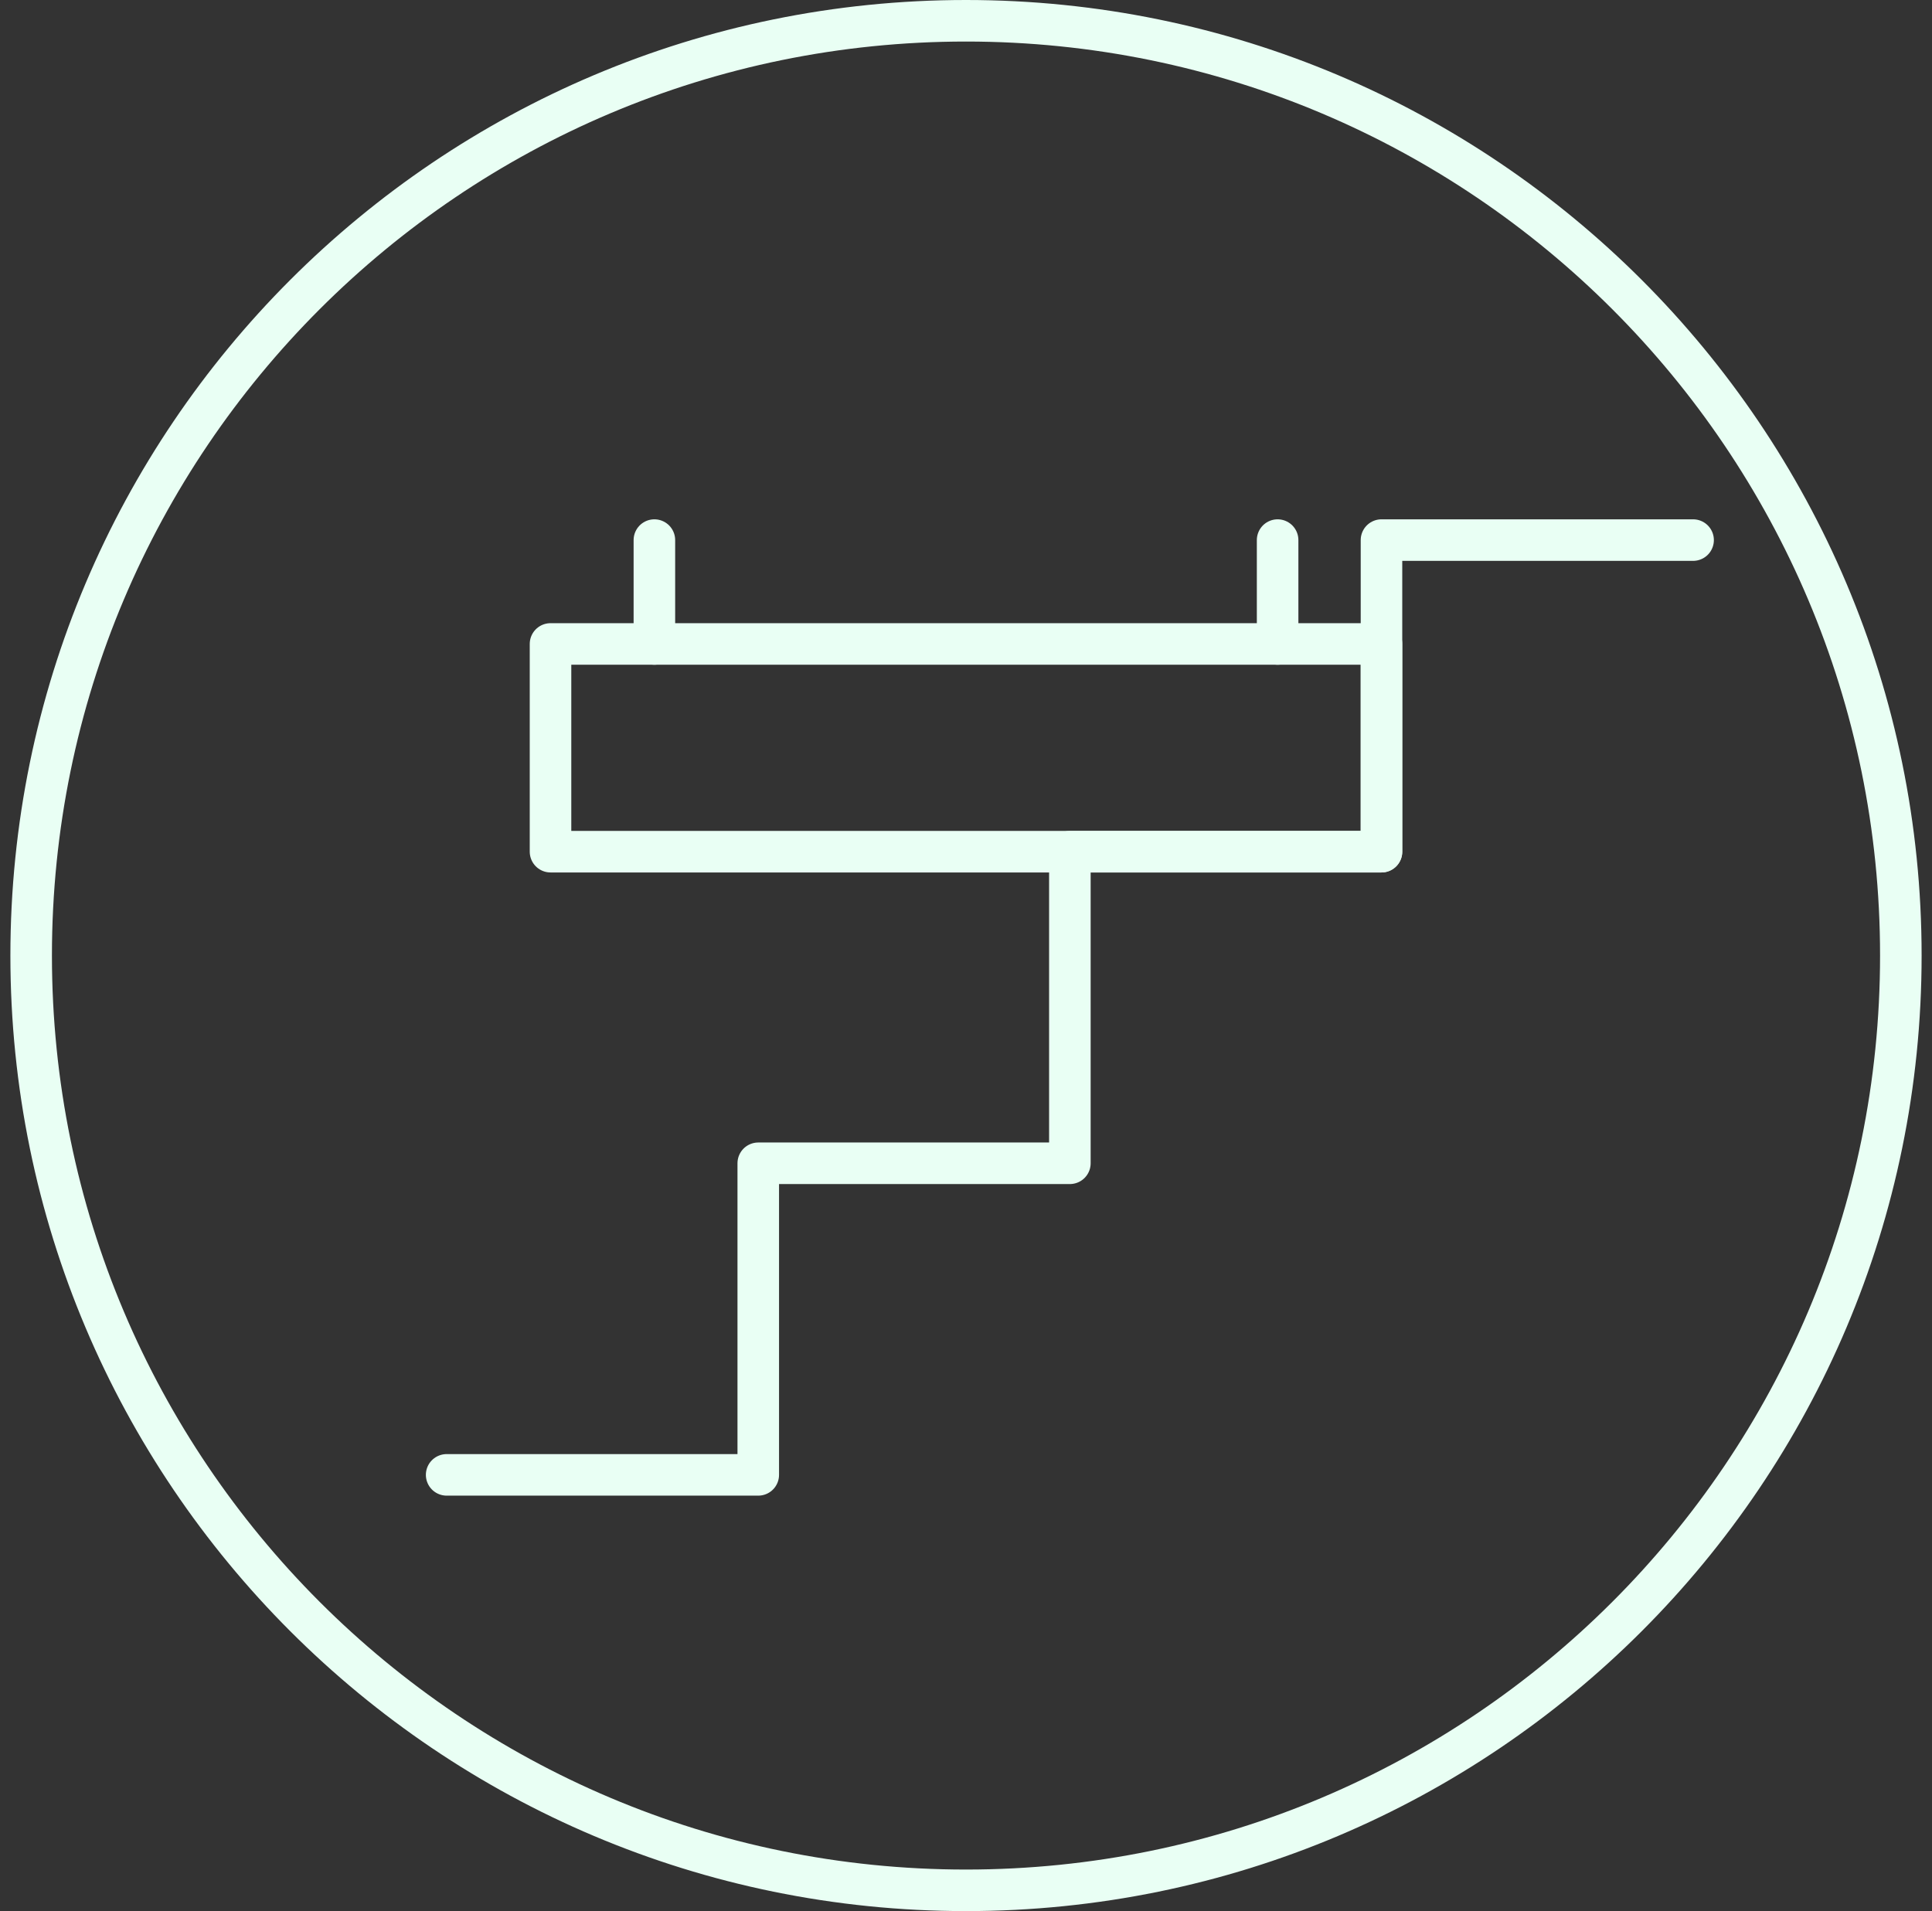
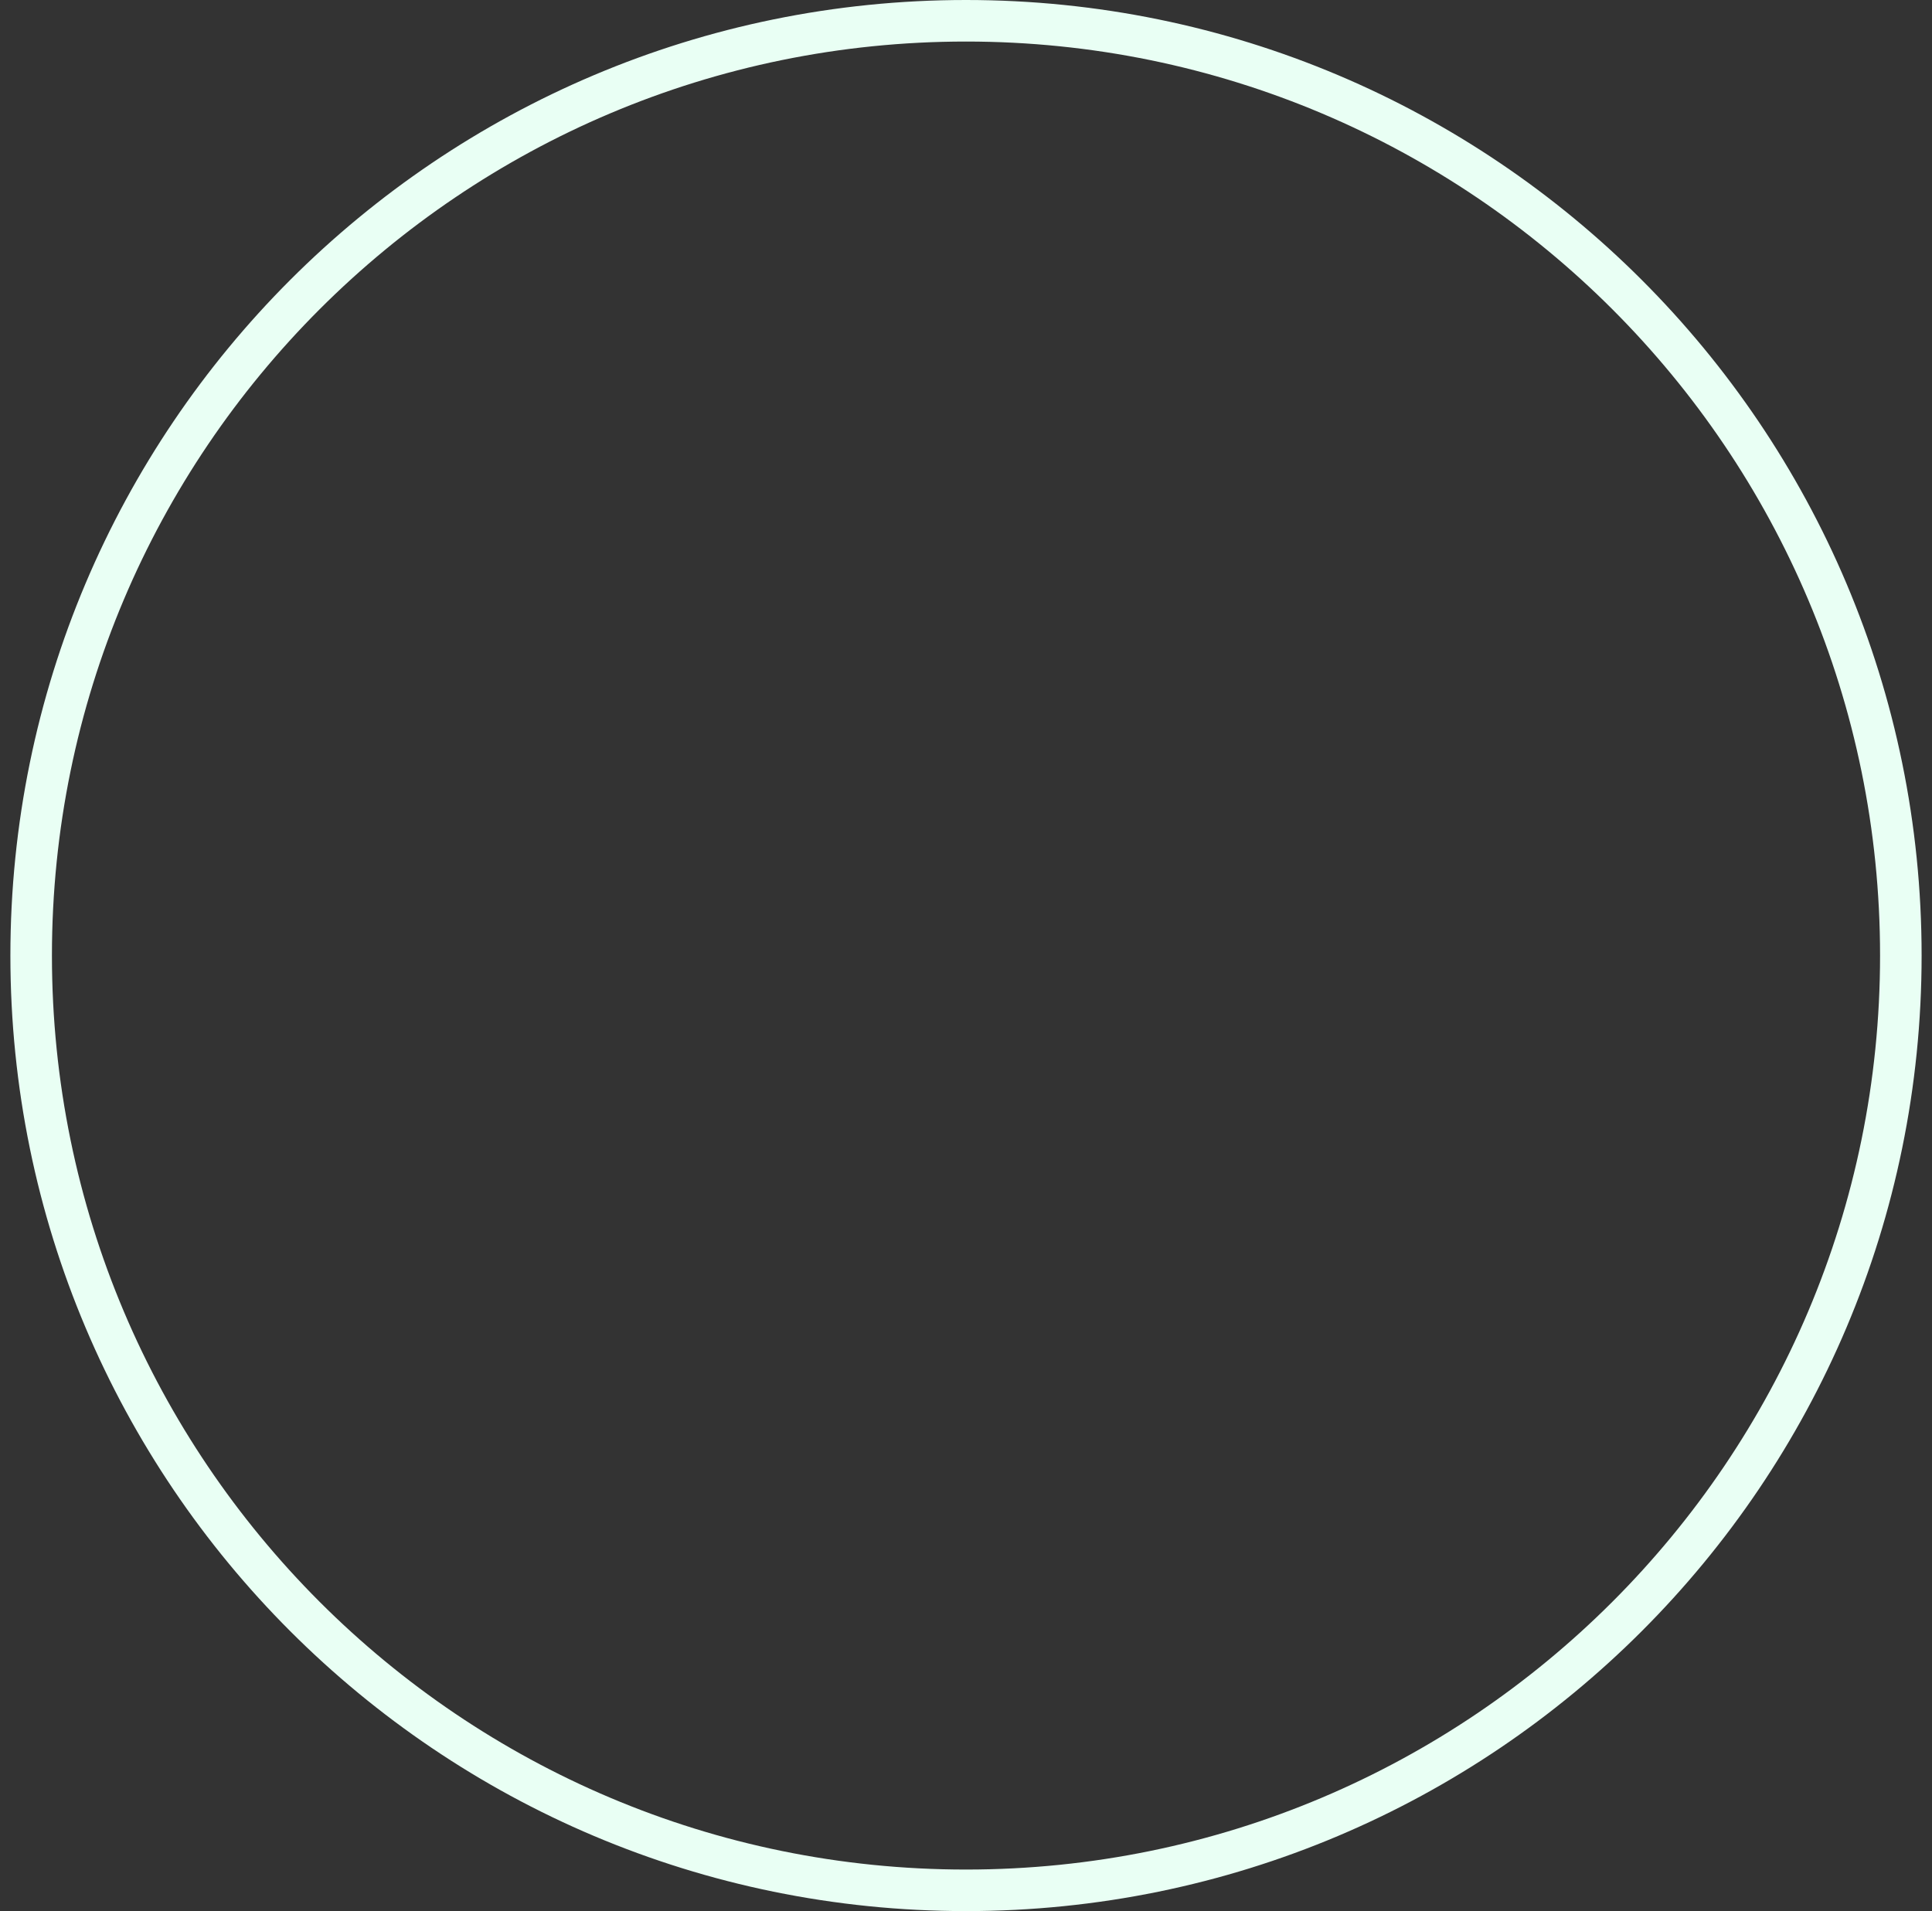
<svg xmlns="http://www.w3.org/2000/svg" width="93" height="92" viewBox="0 0 93 92" fill="none">
  <rect x="0" y="0" width="93" height="92" fill="#333333" stroke="none" />
-   <path d="M46.5 91C71.353 91 91.5 70.853 91.5 46C91.5 21.147 71.353 1 46.5 1C21.647 1 1.5 21.147 1.5 46C1.5 70.853 21.647 91 46.5 91Z" stroke="#E9FFF4" stroke-width="2" />
-   <path d="M21.5 71H36.5V56H51.5V41H66.5V26H81.5" stroke="#E9FFF4" stroke-width="2" stroke-linecap="round" stroke-linejoin="round" />
-   <path d="M26.5 31H66.5V41H26.5V31Z" stroke="#E9FFF4" stroke-width="2" stroke-linecap="round" stroke-linejoin="round" />
-   <path d="M31.5 26V31M61.5 26V31" stroke="#E9FFF4" stroke-width="2" stroke-linecap="round" stroke-linejoin="round" />
+   <path d="M46.5 91C71.353 91 91.5 70.853 91.5 46C91.5 21.147 71.353 1 46.5 1C21.647 1 1.5 21.147 1.5 46C1.5 70.853 21.647 91 46.5 91" stroke="#E9FFF4" stroke-width="2" />
</svg>